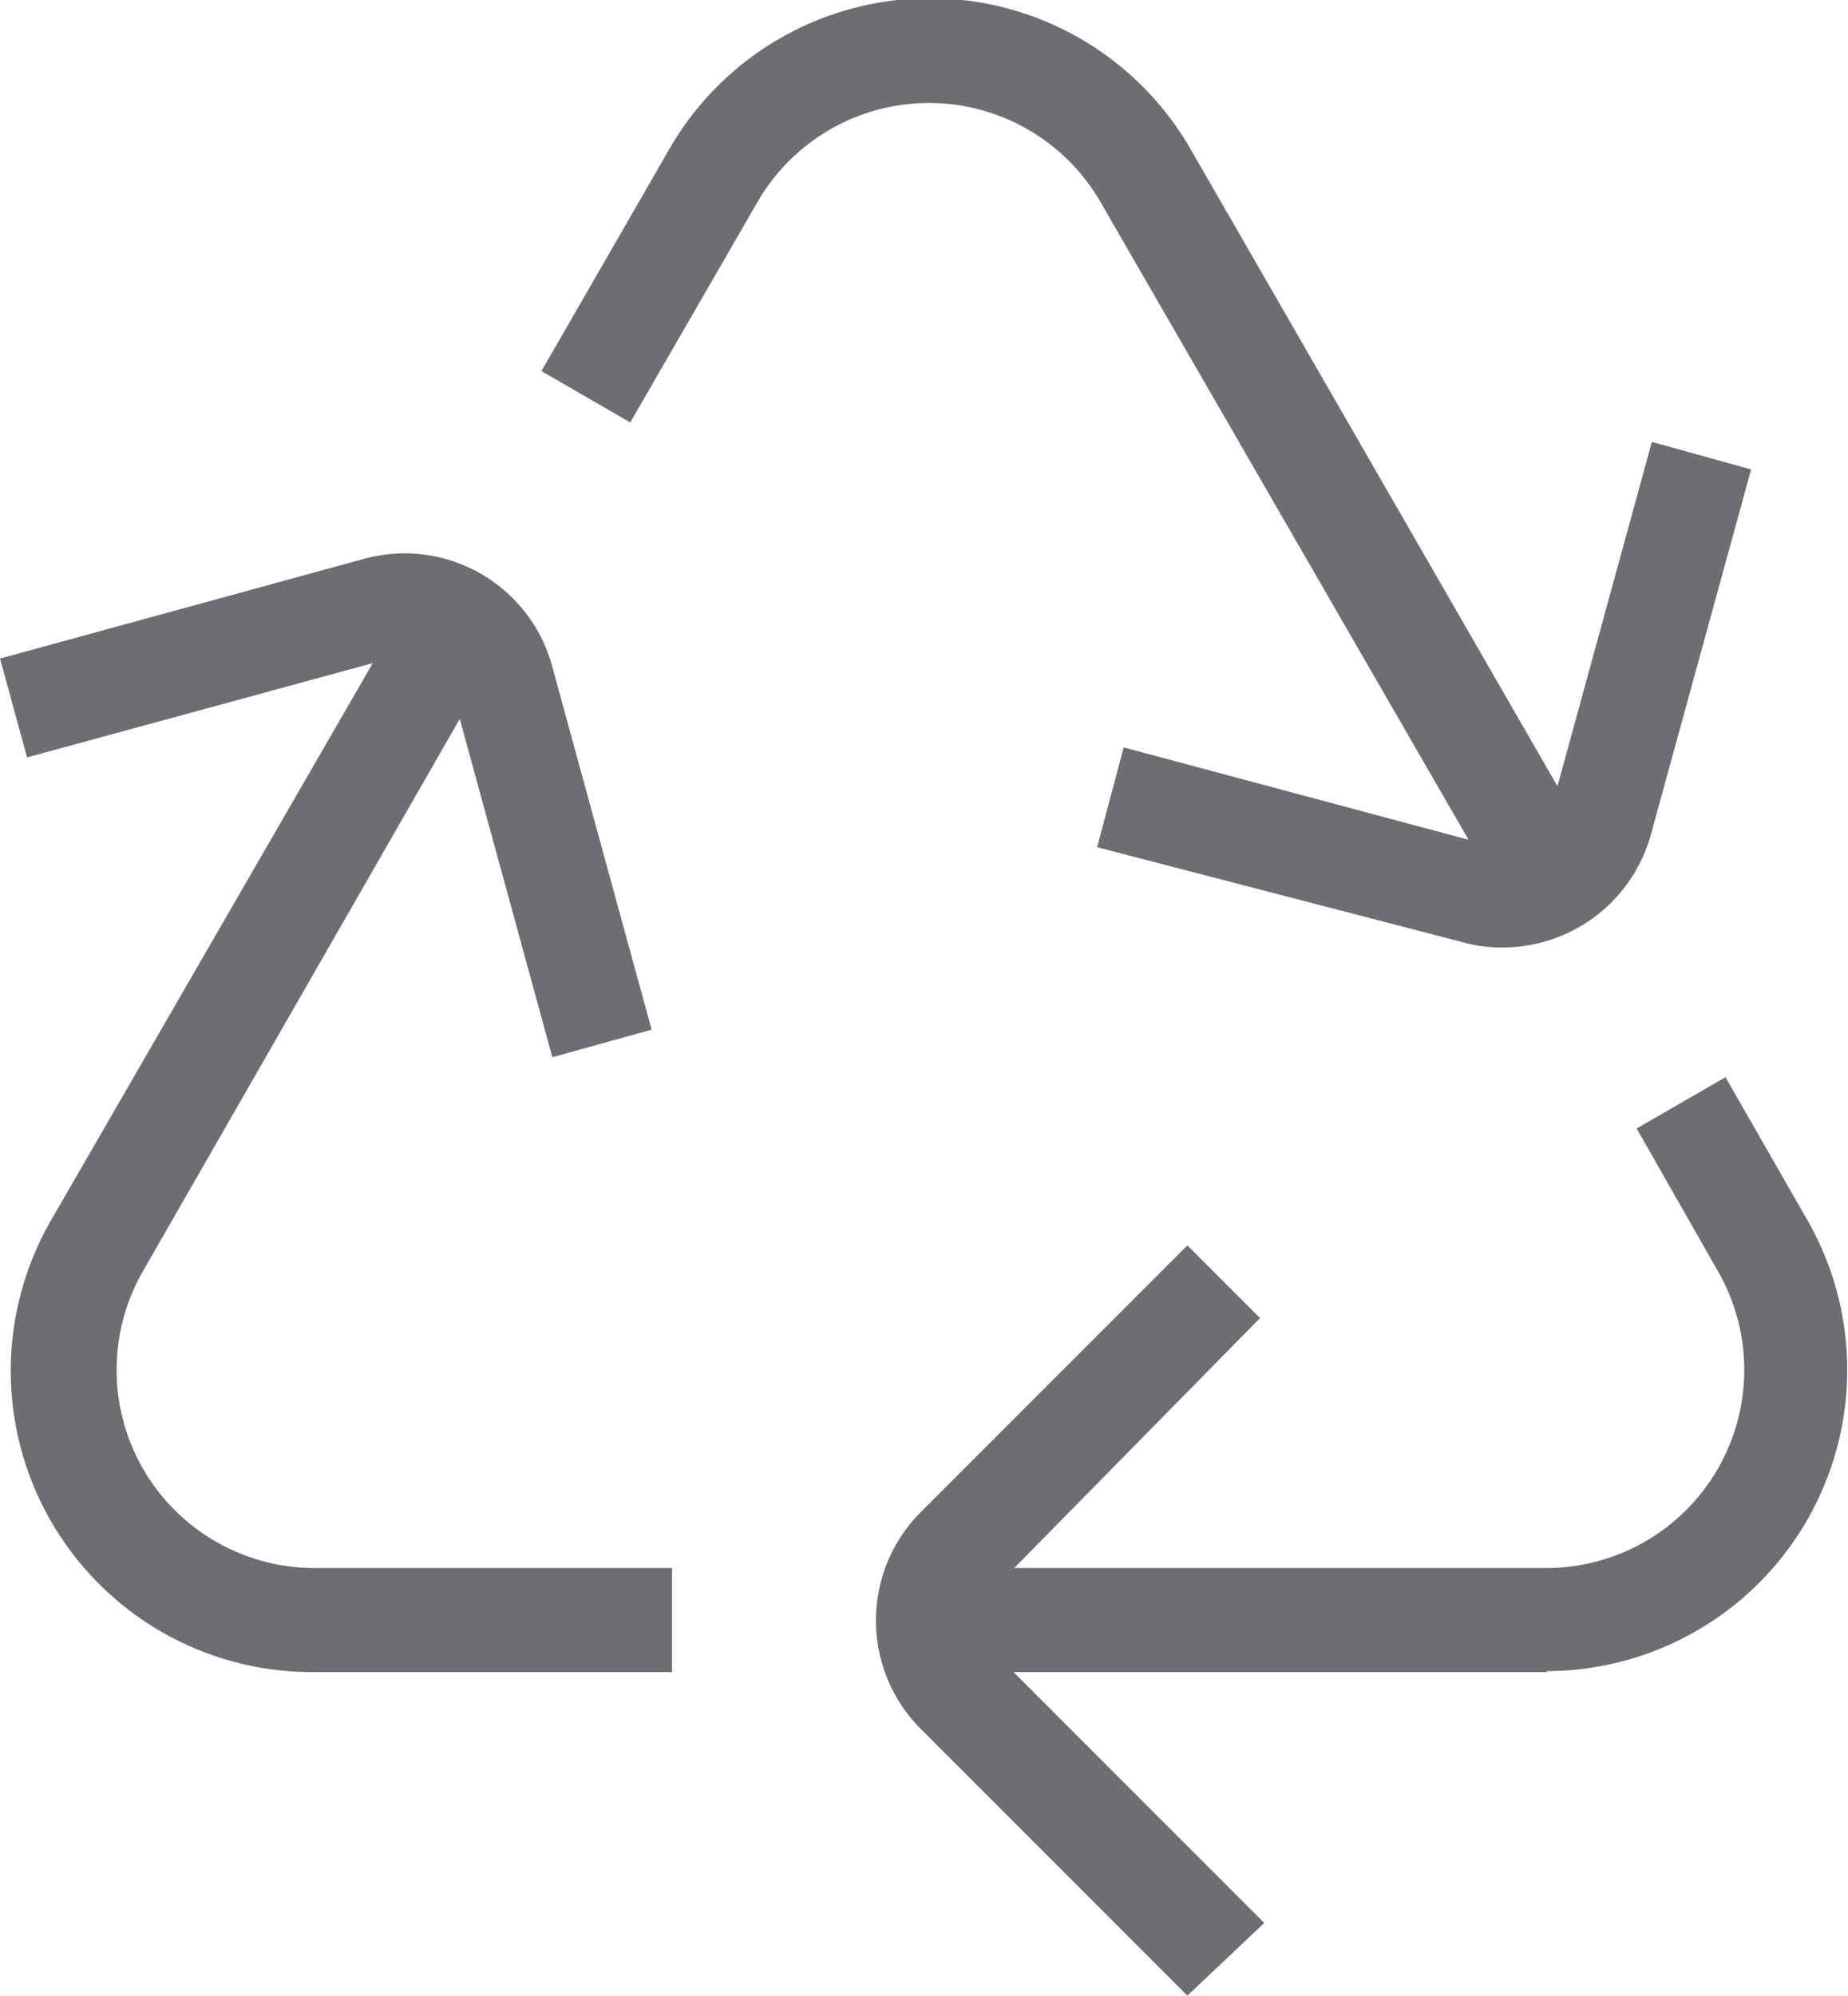
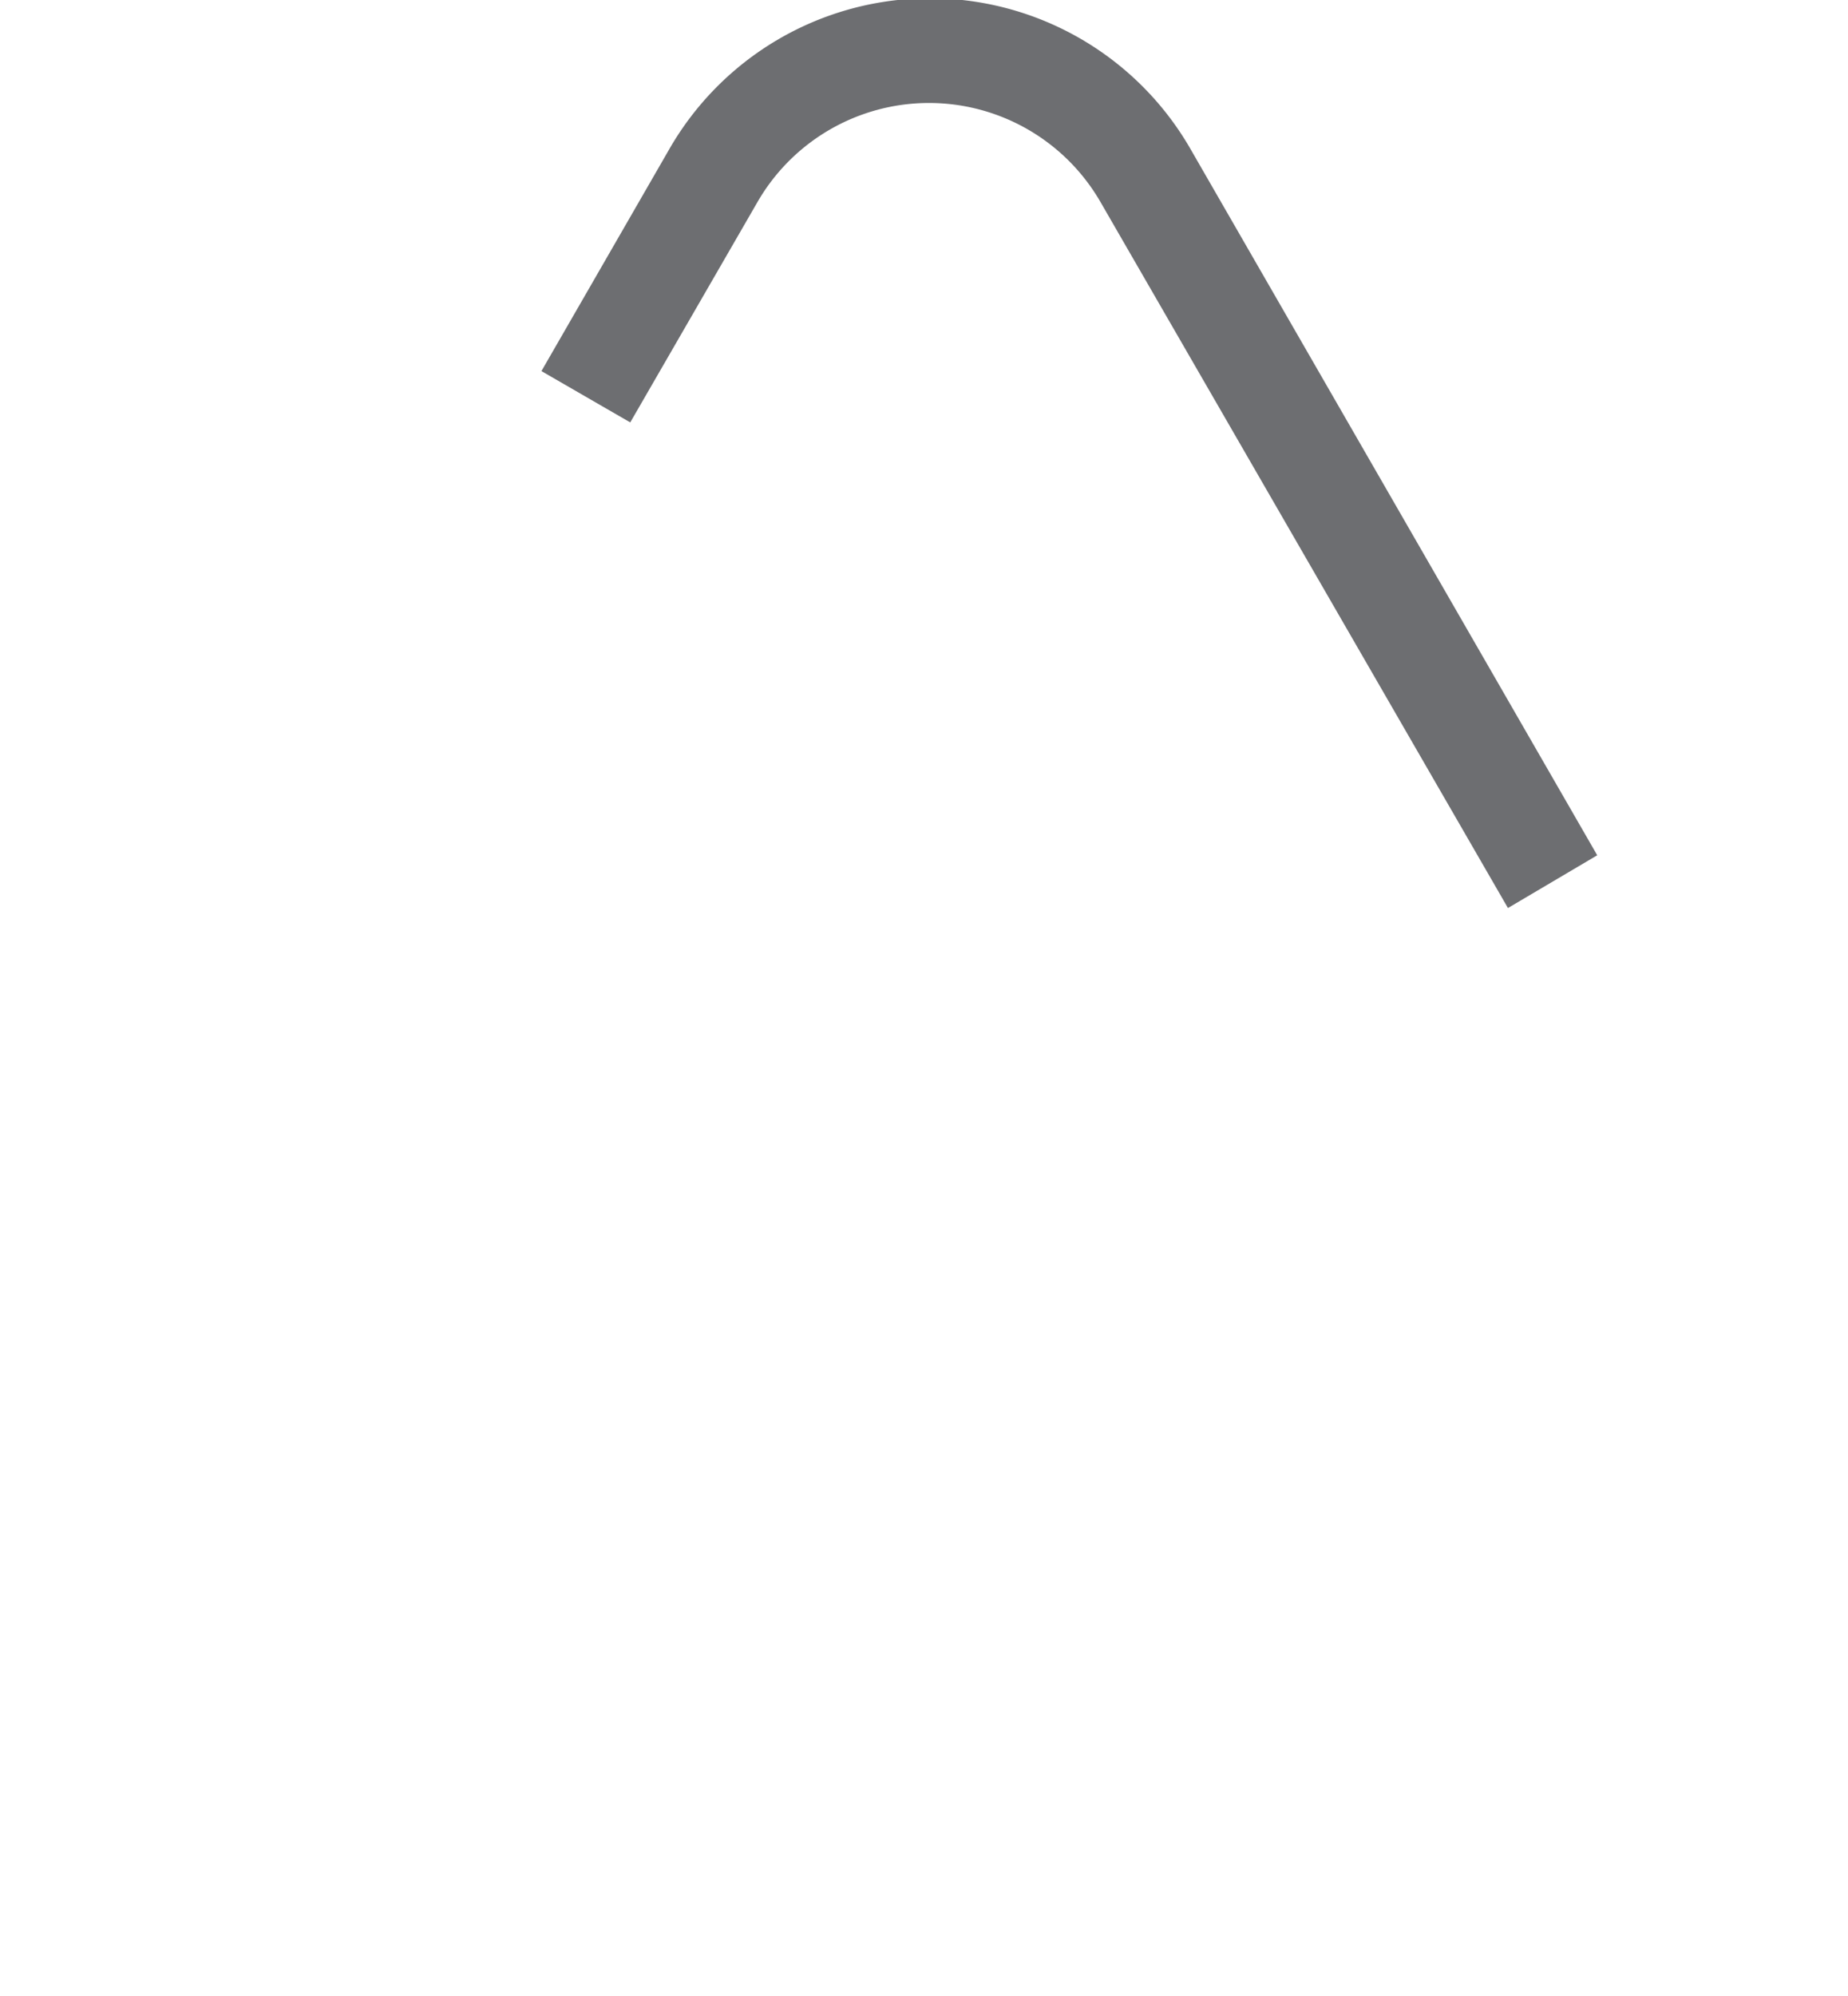
<svg xmlns="http://www.w3.org/2000/svg" viewBox="0 0 38.91 42">
  <defs>
    <style>.cls-1{fill:#6d6e71;}</style>
  </defs>
  <g id="Layer_2" data-name="Layer 2">
    <g id="Layer_1-2" data-name="Layer 1">
-       <path class="cls-1" d="M32.57,35.19h-13V33h13a4.17,4.17,0,0,0,3.6-6.25l-1.71-3,1.87-1.08,1.72,3a6.34,6.34,0,0,1-5.48,9.5Z" />
-       <path class="cls-1" d="M14.15,35.19H6.56a6.34,6.34,0,0,1-5.49-9.5L8.69,12.5l1.88,1.08L3,26.77A4.17,4.17,0,0,0,6.56,33h7.59Z" />
      <path class="cls-1" d="M31.75,19.11,23.17,4.25a4.17,4.17,0,0,0-7.22,0L13.27,8.89,11.4,7.81l2.68-4.65a6.33,6.33,0,0,1,11,0L33.63,18Z" />
-       <path class="cls-1" d="M25,42l-5.62-5.62a3.23,3.23,0,0,1,0-4.55L25,26.21l1.53,1.53L21,33.36a1.06,1.06,0,0,0,0,1.49l5.62,5.62Z" />
-       <path class="cls-1" d="M11.63,22.25l-2.1-7.67a1,1,0,0,0-1.29-.73L.57,15.94,0,13.86l7.67-2.1A3.22,3.22,0,0,1,11.62,14l2.1,7.67Z" />
-       <path class="cls-1" d="M31.62,19.94a2.89,2.89,0,0,1-.82-.11l-7.7-2,.56-2.1,7.7,2.06a1.07,1.07,0,0,0,1.3-.76l2.12-7.73,2.09.58-2.12,7.72A3.24,3.24,0,0,1,31.62,19.94Z" />
    </g>
  </g>
</svg>